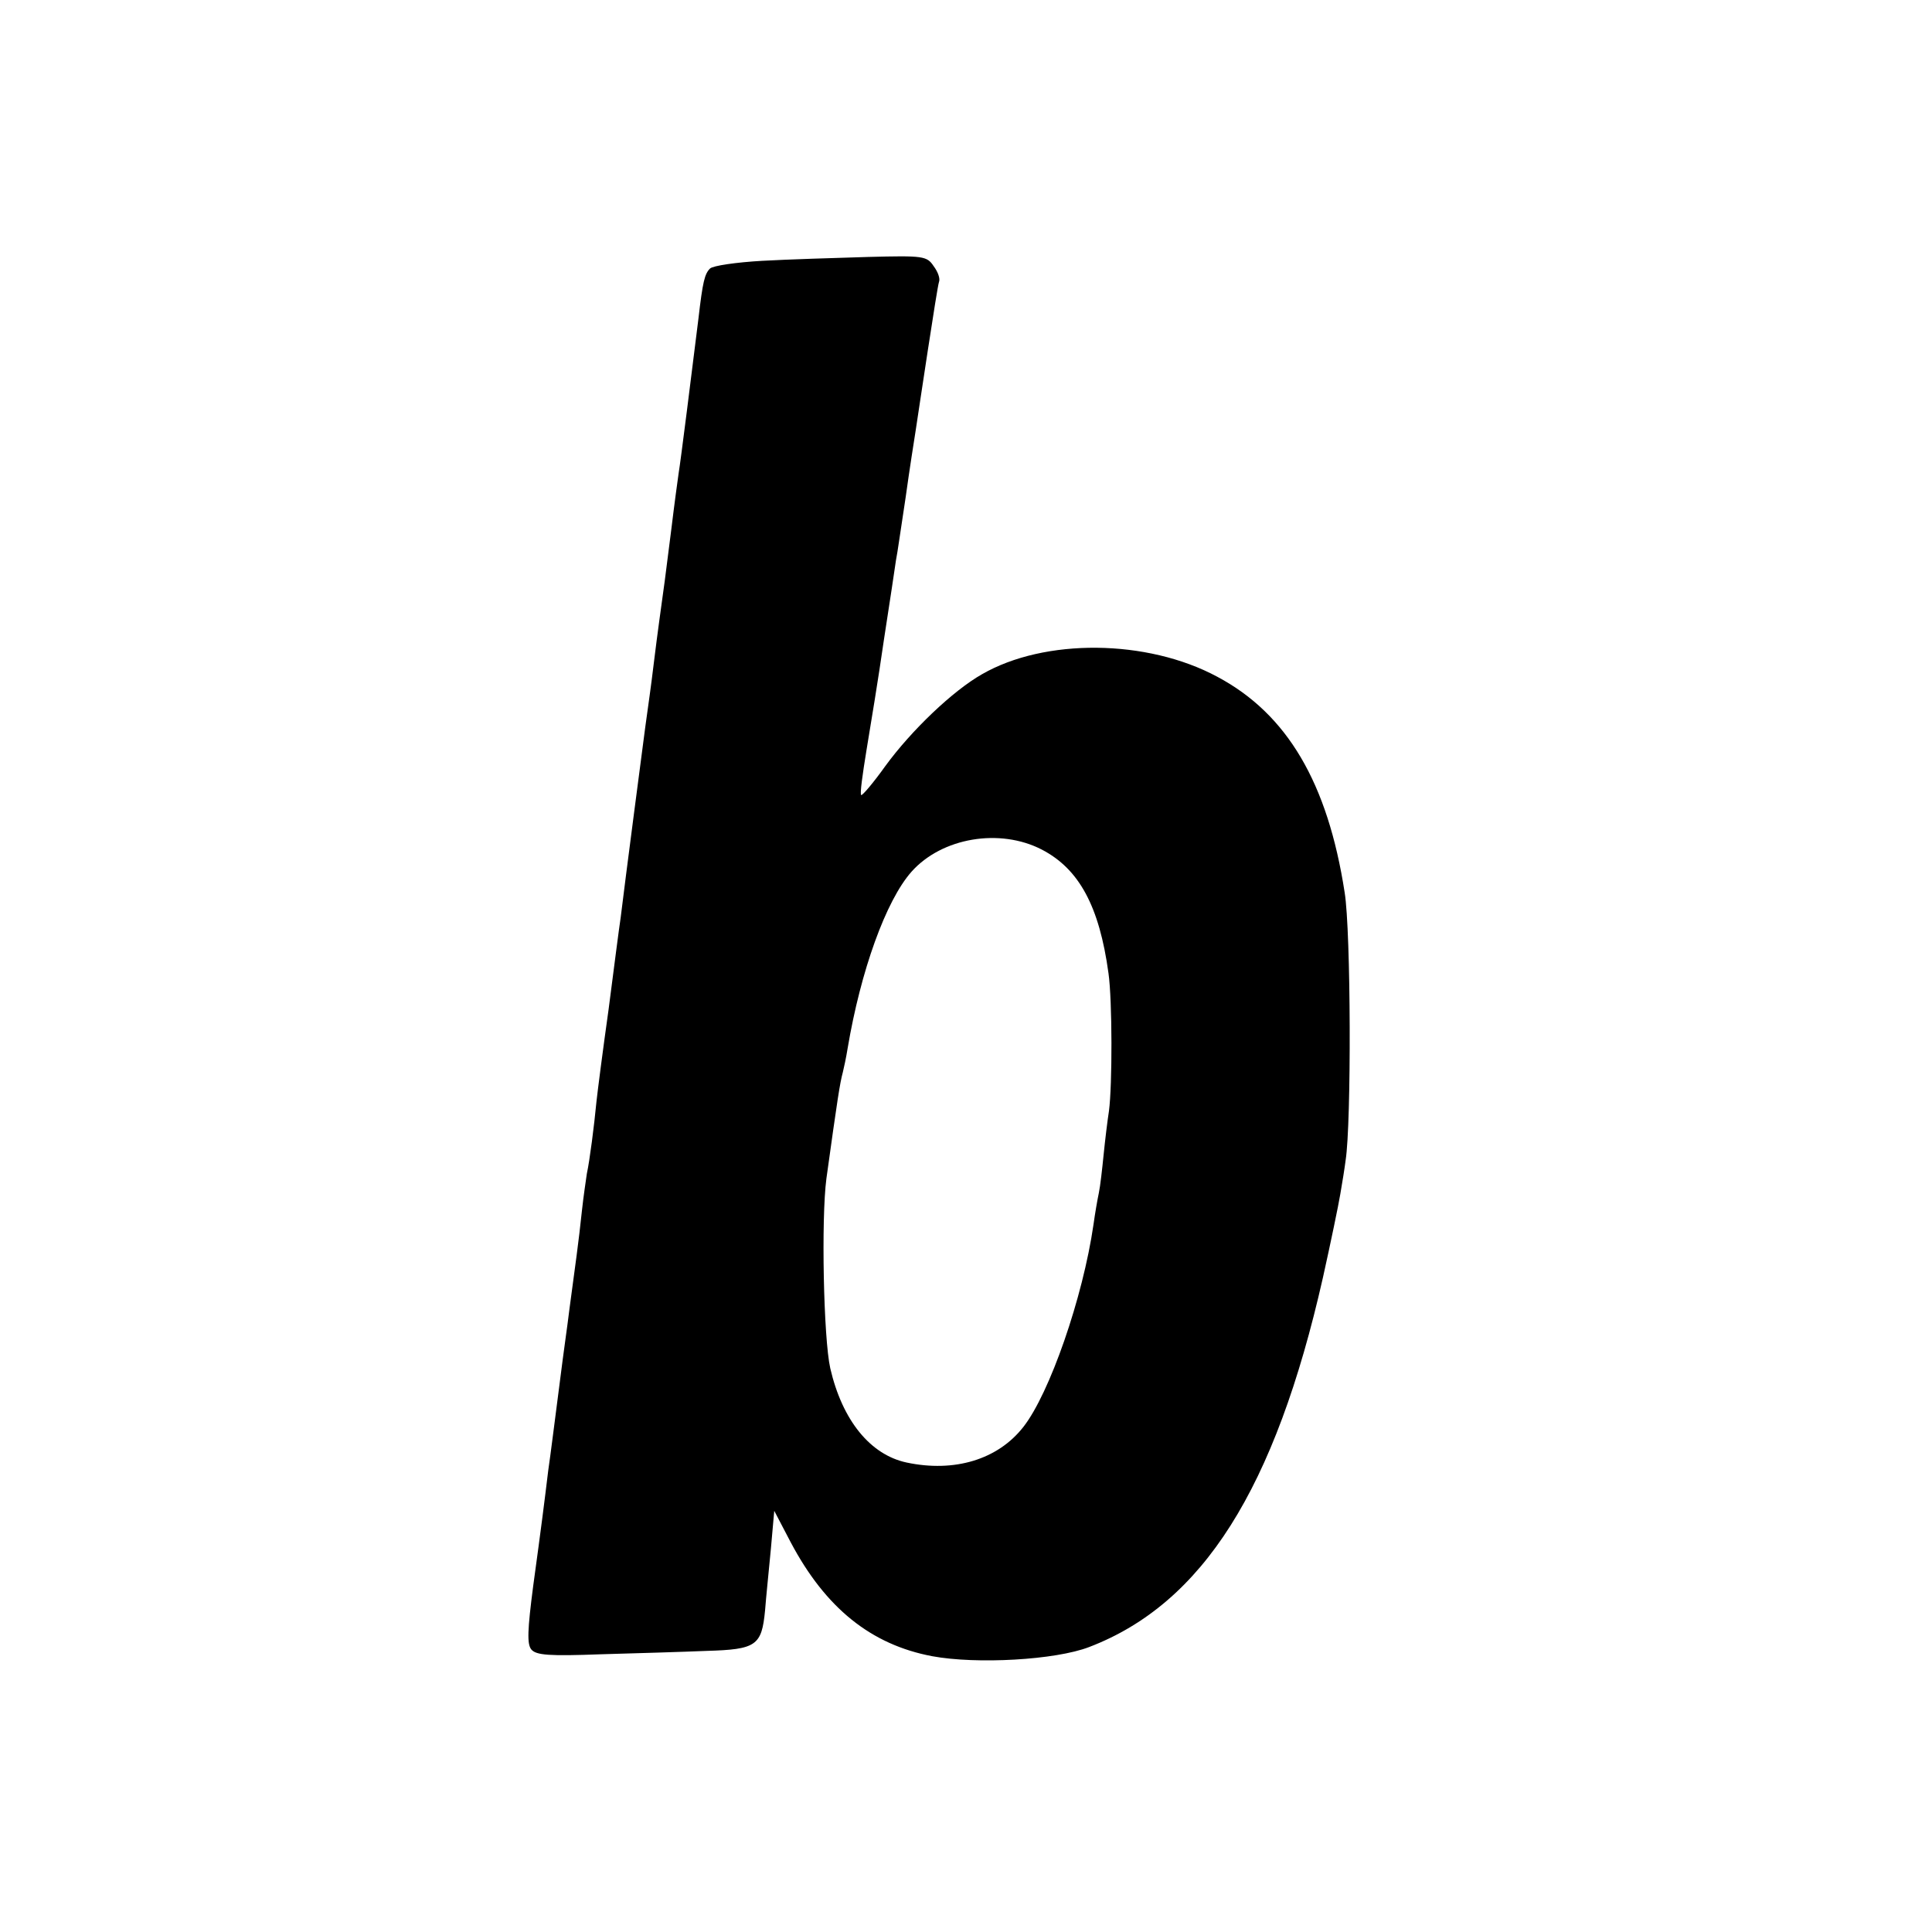
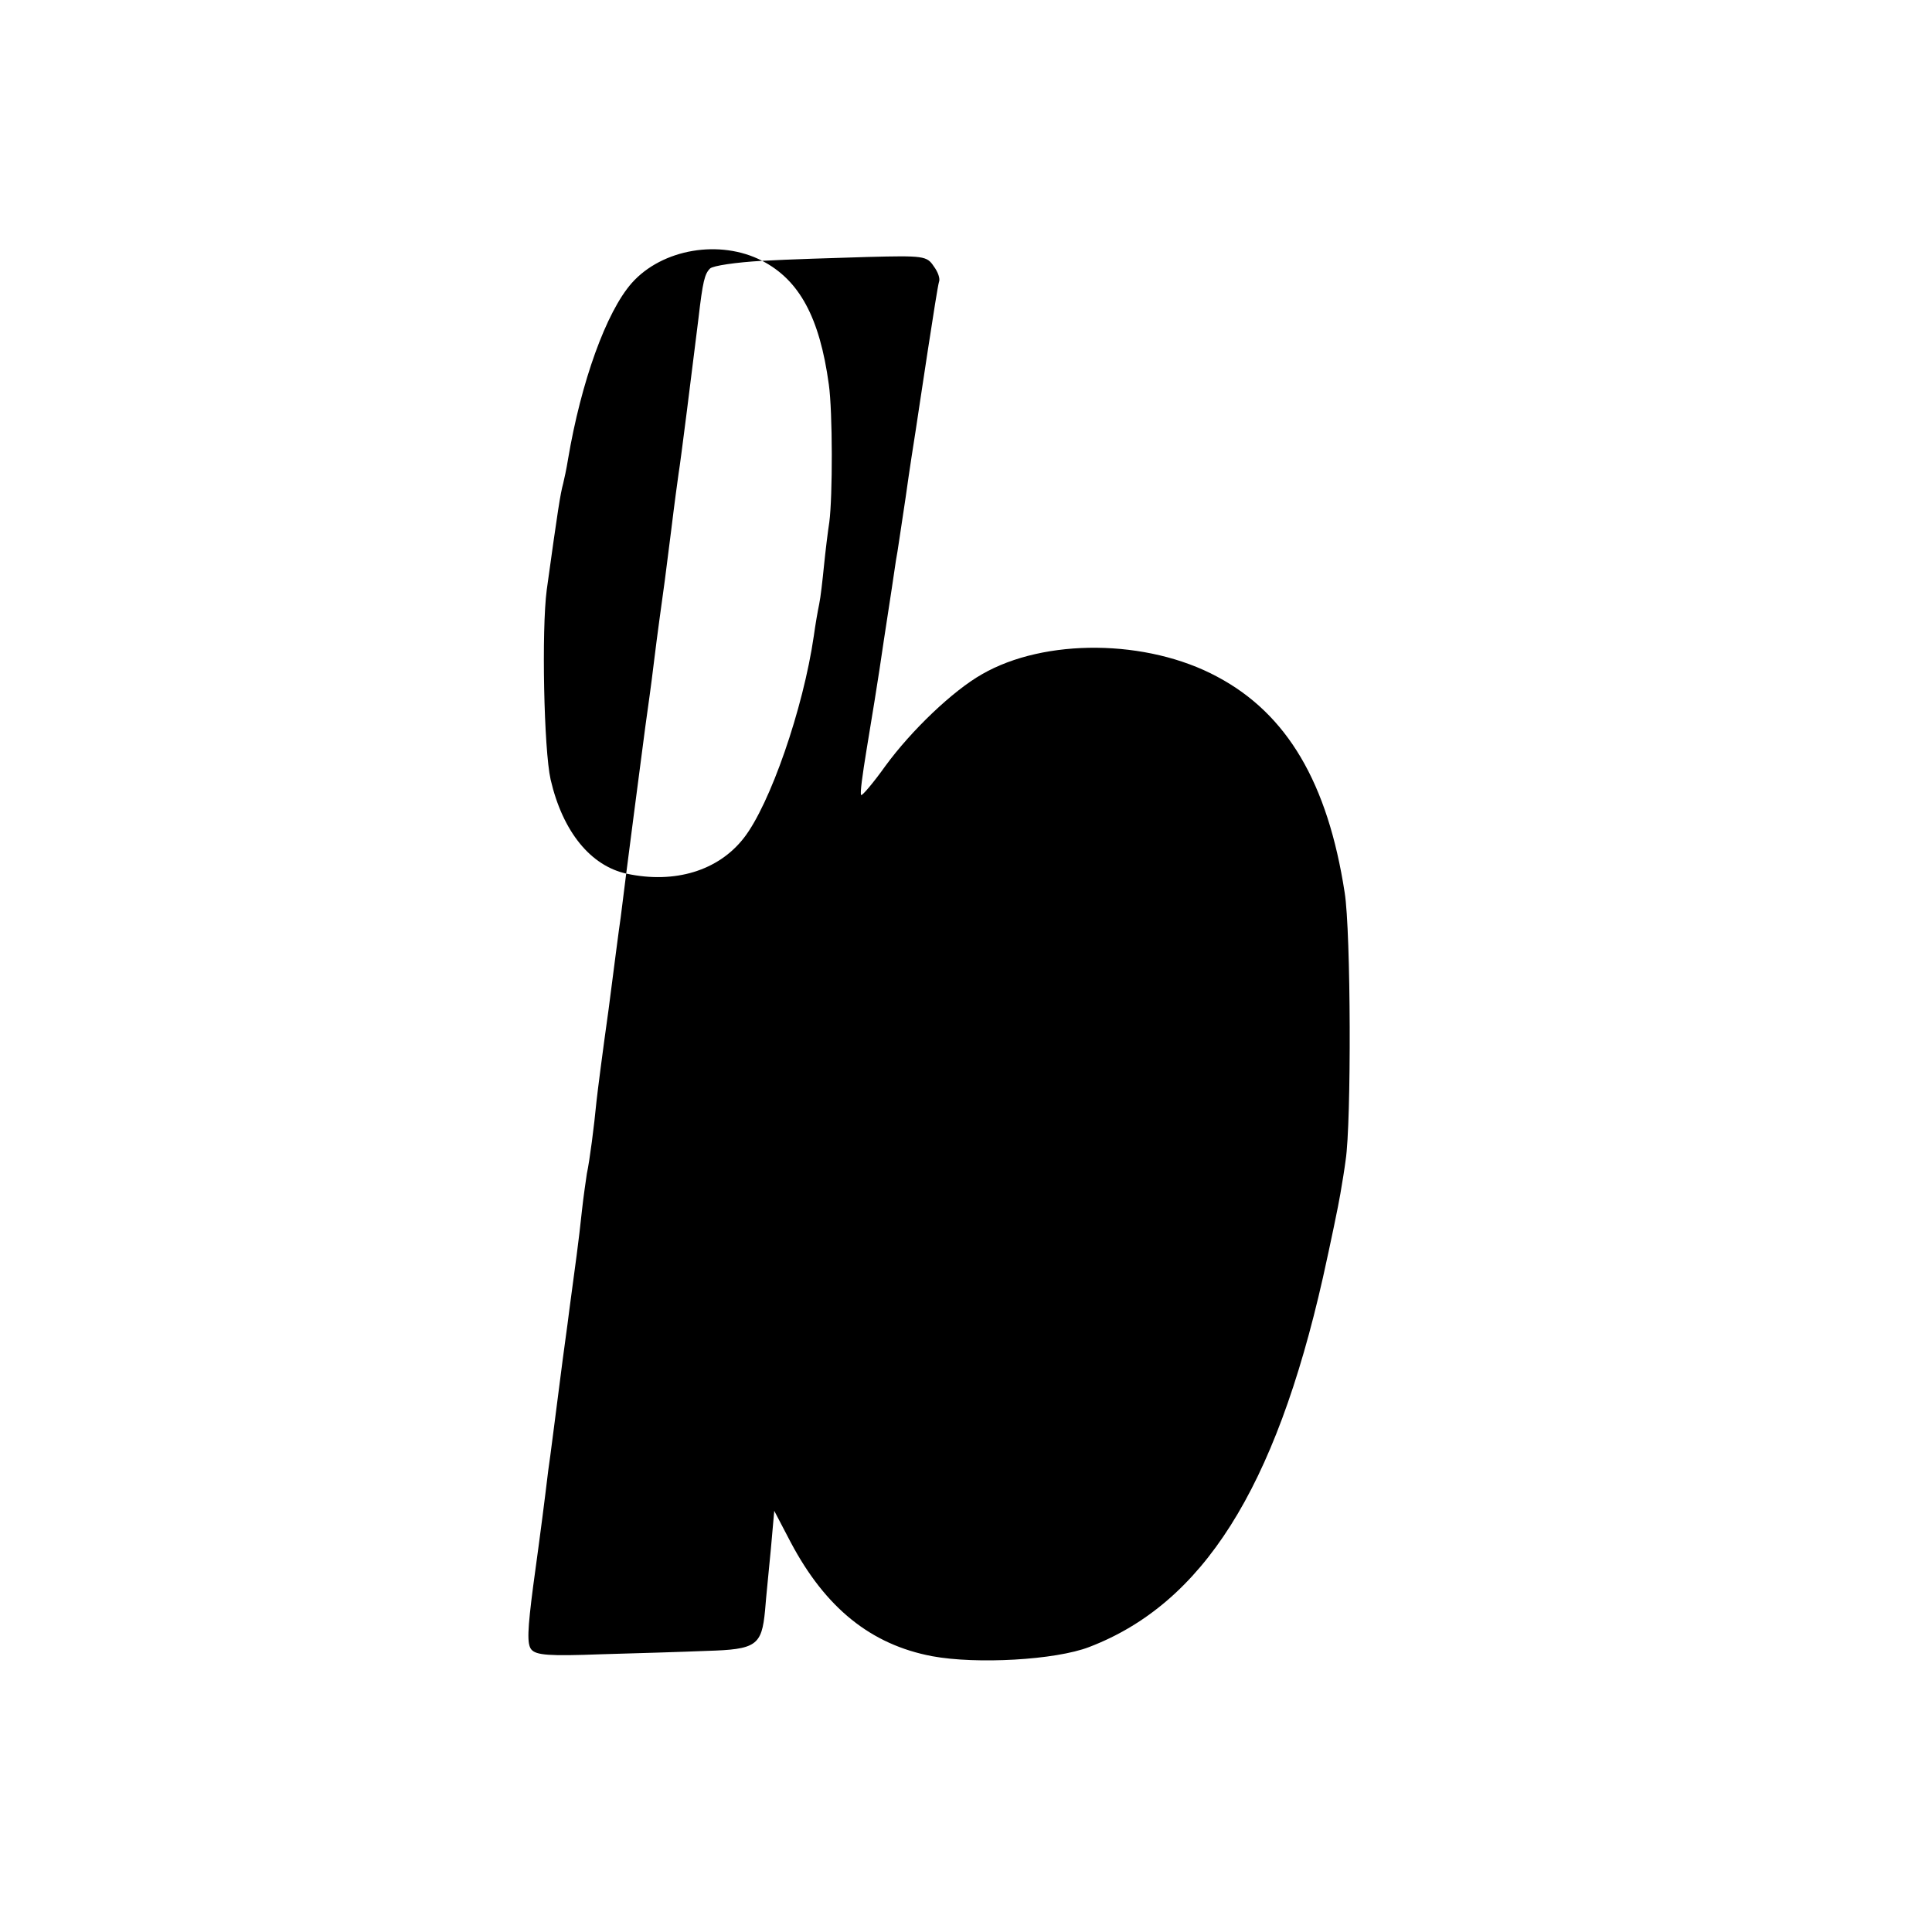
<svg xmlns="http://www.w3.org/2000/svg" version="1.0" width="400pt" height="400pt" viewBox="0 0 400 400" preserveAspectRatio="xMidYMid meet">
  <g transform="translate(0,400) scale(0.1,-0.1)" fill="#000000" stroke="none">
-     <path d="M1578 3460 c-53 -3 -102 -10 -108 -16 -11 -11 -15 -26 -24 -104 -13 -105 -37 -297 -41 -320 -2 -14 -9 -65 -15 -115 -12 -96 -16 -126 -25 -190 -3 -22 -8 -60 -11 -85 -3 -25 -7 -56 -9 -70 -2 -14 -6 -43 -9 -65 -5 -38 -42 -320 -51 -395 -3 -19 -14 -105 -25 -190 -12 -85 -23 -171 -25 -190 -5 -52 -14 -122 -20 -150 -2 -14 -7 -47 -10 -75 -7 -67 -14 -115 -26 -205 -5 -41 -12 -88 -14 -105 -17 -131 -25 -196 -30 -230 -8 -66 -14 -114 -31 -238 -12 -92 -13 -121 -4 -132 10 -12 37 -14 144 -10 72 2 171 5 219 7 103 3 114 11 121 84 2 27 8 84 12 127 l7 79 34 -65 c72 -136 166 -212 293 -236 92 -17 255 -8 325 19 235 90 385 327 484 765 16 72 32 149 36 173 4 23 9 54 11 70 12 77 11 473 -2 554 -35 227 -119 370 -264 447 -145 78 -357 80 -487 5 -60 -34 -146 -116 -200 -190 -25 -35 -48 -62 -50 -60 -3 2 3 44 11 93 8 48 25 151 36 228 12 77 23 151 25 165 3 14 11 72 20 130 8 58 18 121 21 140 3 19 14 94 25 165 11 72 21 135 23 141 3 7 -2 21 -11 33 -14 21 -21 22 -136 19 -67 -2 -166 -5 -219 -8z m579 -1219 c77 -40 119 -117 138 -256 8 -57 8 -232 1 -285 -3 -19 -8 -60 -11 -90 -3 -30 -7 -66 -10 -80 -3 -14 -8 -43 -11 -65 -22 -152 -91 -350 -145 -419 -53 -68 -143 -95 -242 -74 -75 16 -133 87 -158 195 -14 62 -19 310 -8 393 23 166 28 198 34 220 2 8 7 31 10 50 27 160 79 305 132 365 63 71 183 91 270 46z" />
+     <path d="M1578 3460 c-53 -3 -102 -10 -108 -16 -11 -11 -15 -26 -24 -104 -13 -105 -37 -297 -41 -320 -2 -14 -9 -65 -15 -115 -12 -96 -16 -126 -25 -190 -3 -22 -8 -60 -11 -85 -3 -25 -7 -56 -9 -70 -2 -14 -6 -43 -9 -65 -5 -38 -42 -320 -51 -395 -3 -19 -14 -105 -25 -190 -12 -85 -23 -171 -25 -190 -5 -52 -14 -122 -20 -150 -2 -14 -7 -47 -10 -75 -7 -67 -14 -115 -26 -205 -5 -41 -12 -88 -14 -105 -17 -131 -25 -196 -30 -230 -8 -66 -14 -114 -31 -238 -12 -92 -13 -121 -4 -132 10 -12 37 -14 144 -10 72 2 171 5 219 7 103 3 114 11 121 84 2 27 8 84 12 127 l7 79 34 -65 c72 -136 166 -212 293 -236 92 -17 255 -8 325 19 235 90 385 327 484 765 16 72 32 149 36 173 4 23 9 54 11 70 12 77 11 473 -2 554 -35 227 -119 370 -264 447 -145 78 -357 80 -487 5 -60 -34 -146 -116 -200 -190 -25 -35 -48 -62 -50 -60 -3 2 3 44 11 93 8 48 25 151 36 228 12 77 23 151 25 165 3 14 11 72 20 130 8 58 18 121 21 140 3 19 14 94 25 165 11 72 21 135 23 141 3 7 -2 21 -11 33 -14 21 -21 22 -136 19 -67 -2 -166 -5 -219 -8z c77 -40 119 -117 138 -256 8 -57 8 -232 1 -285 -3 -19 -8 -60 -11 -90 -3 -30 -7 -66 -10 -80 -3 -14 -8 -43 -11 -65 -22 -152 -91 -350 -145 -419 -53 -68 -143 -95 -242 -74 -75 16 -133 87 -158 195 -14 62 -19 310 -8 393 23 166 28 198 34 220 2 8 7 31 10 50 27 160 79 305 132 365 63 71 183 91 270 46z" />
  </g>
</svg>